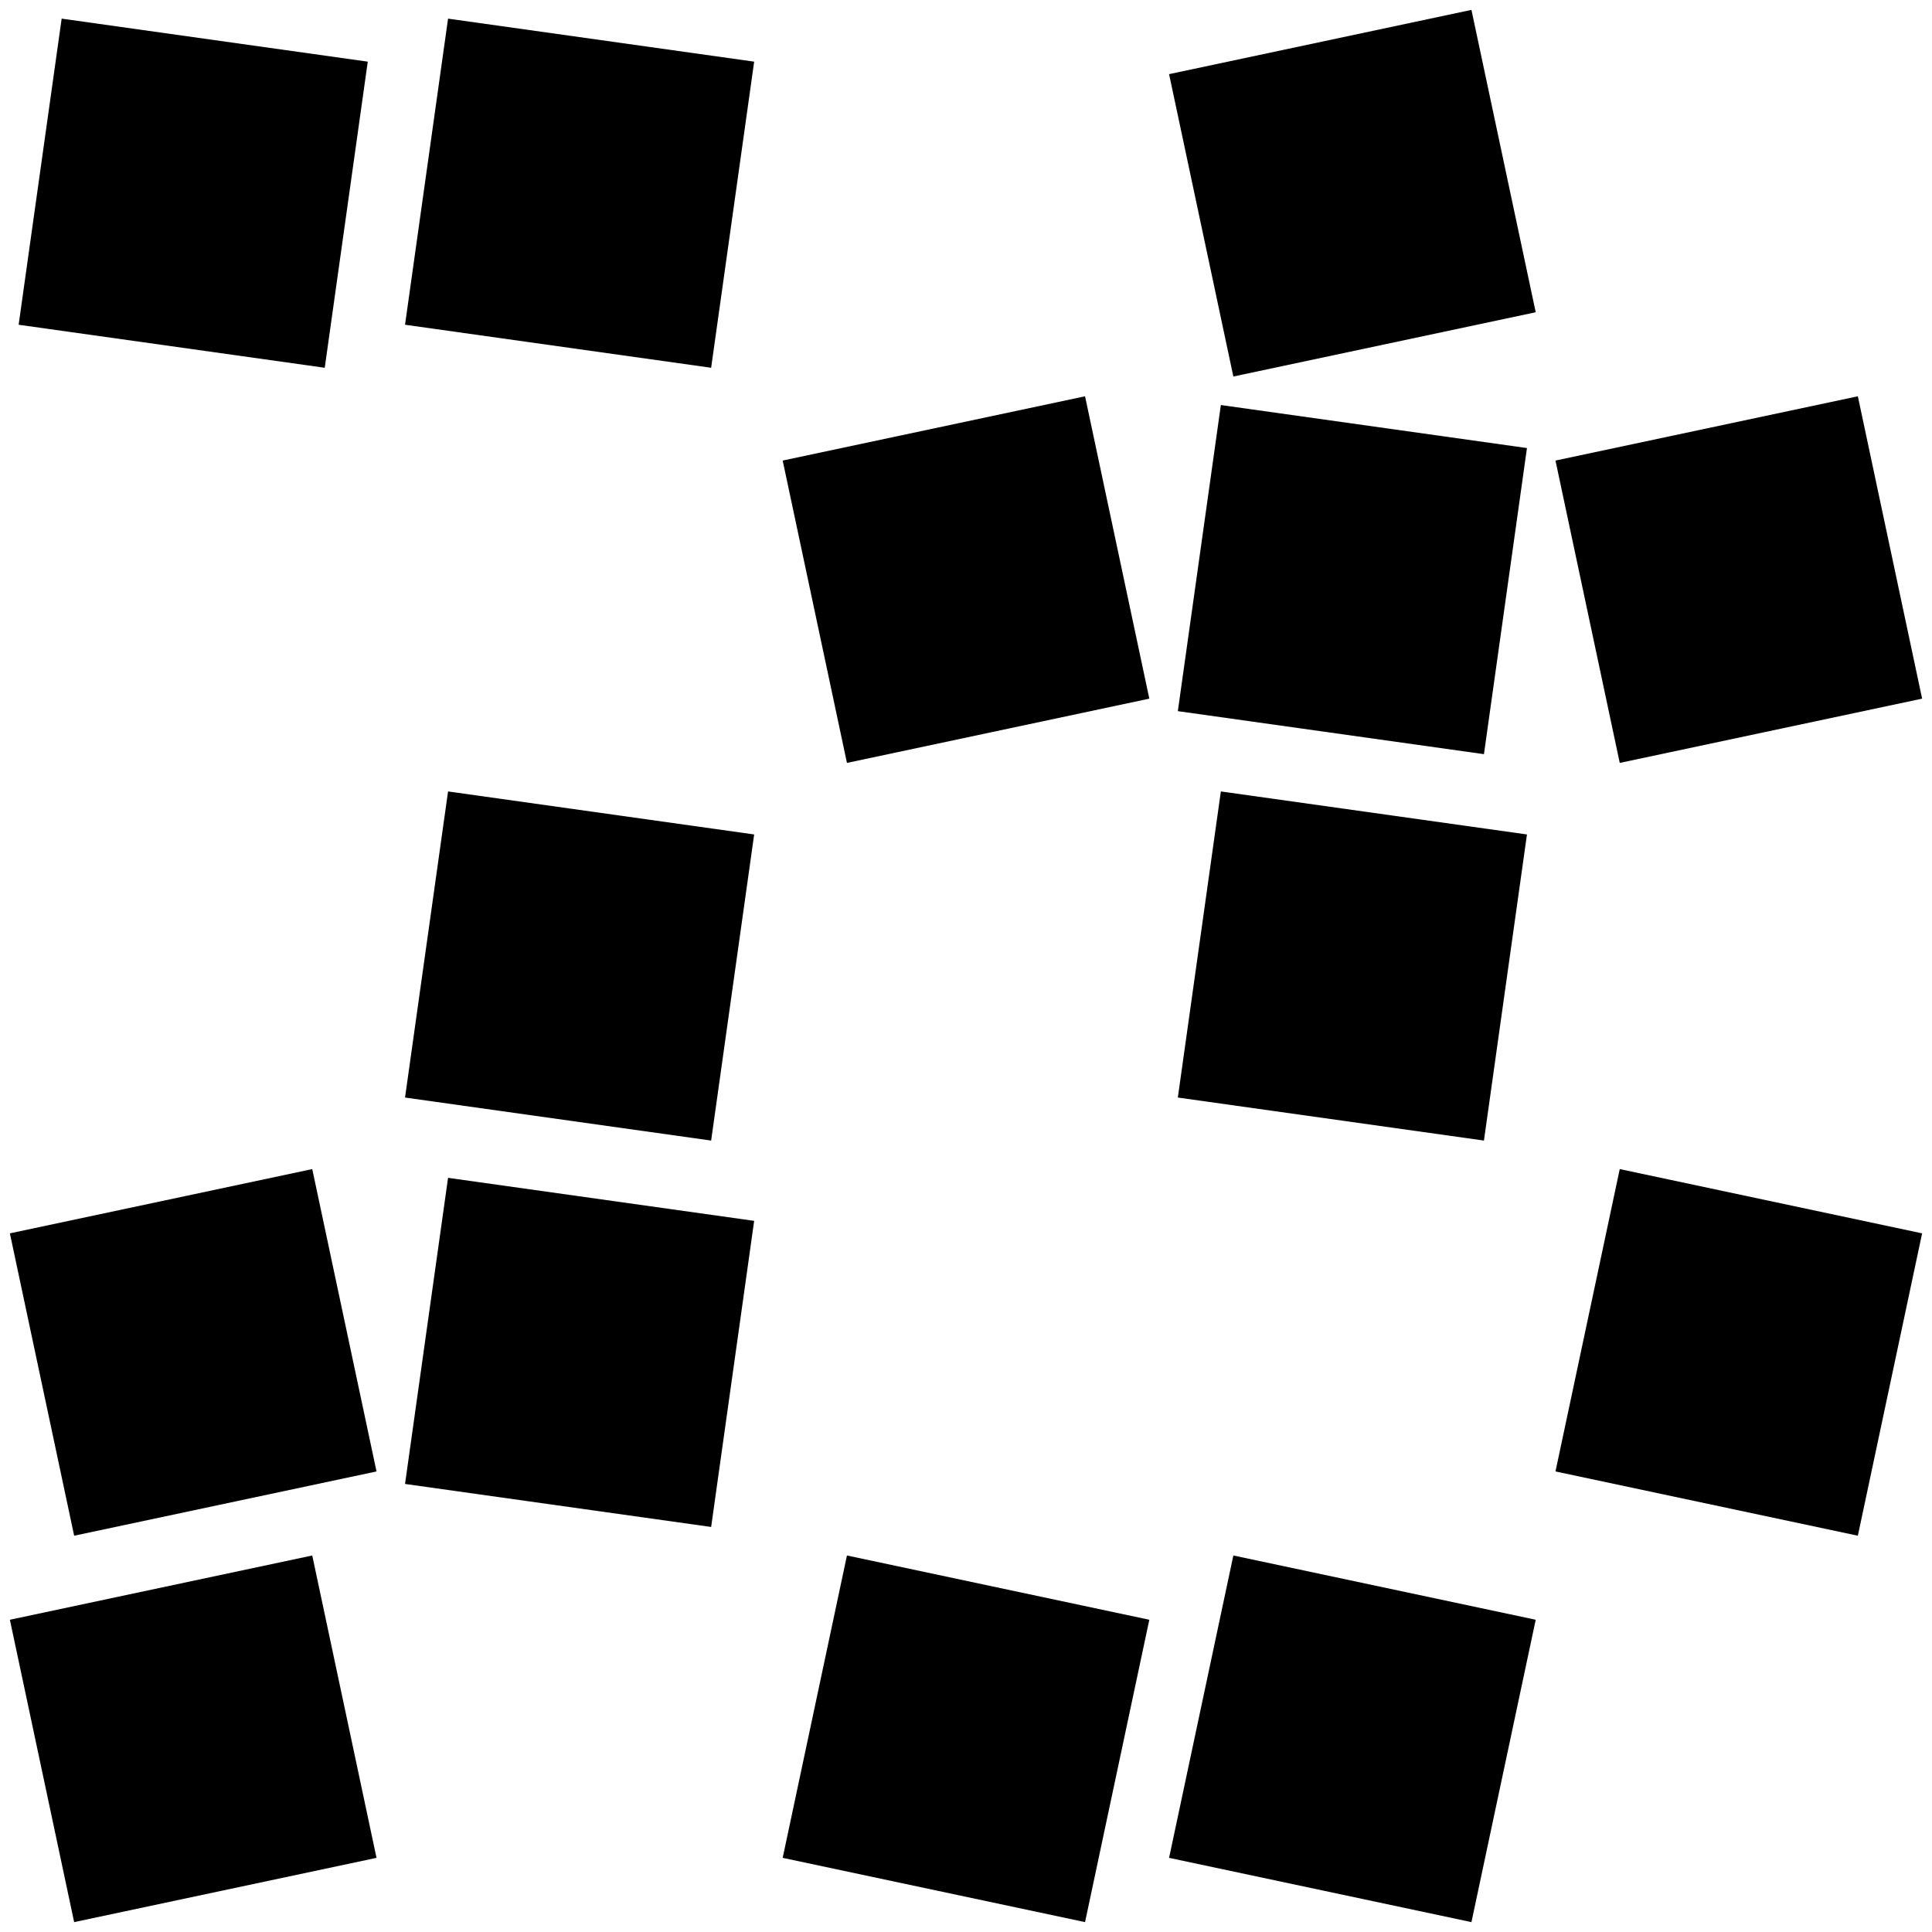
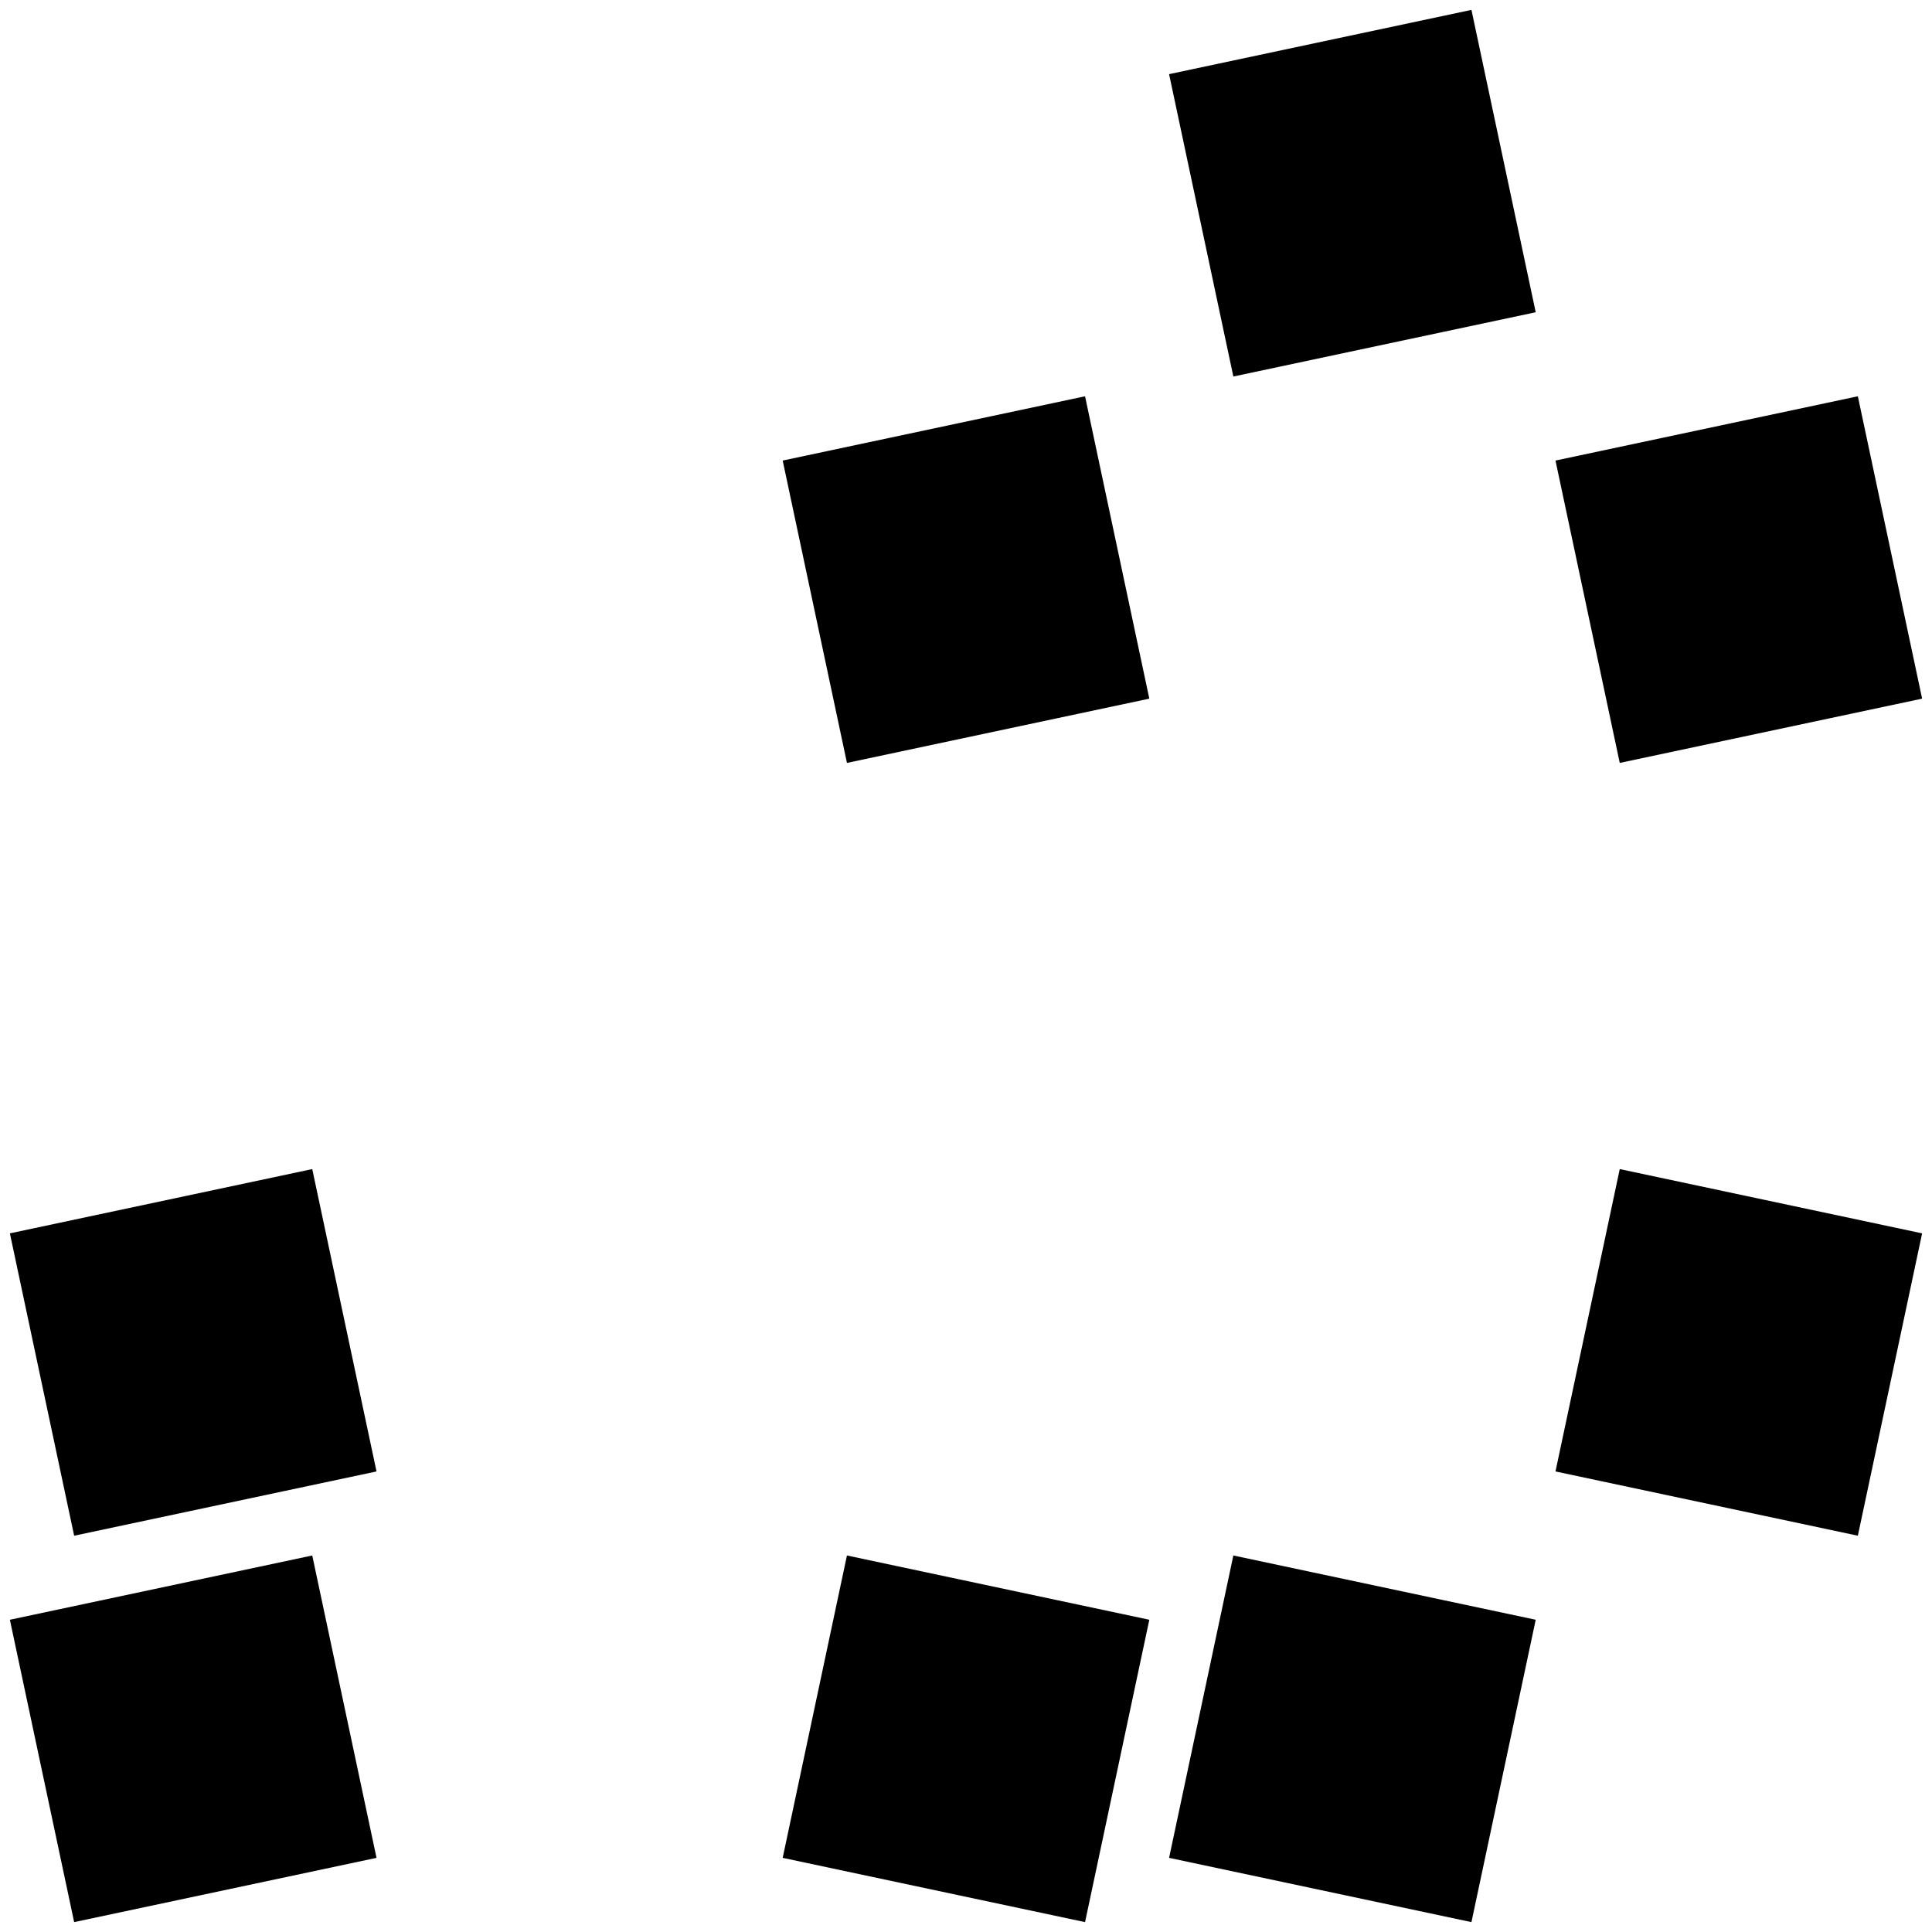
<svg xmlns="http://www.w3.org/2000/svg" xmlns:xlink="http://www.w3.org/1999/xlink" version="1.1" width="50" height="50" viewBox="0 0 50 50">
  <use xlink:href="#SvgjsSvg1009" x="0" y="0" />
  <use xlink:href="#SvgjsSvg1009" x="10" y="0" />
  <use xlink:href="#SvgjsSvg1008" x="30" y="0" />
  <use xlink:href="#SvgjsSvg1008" x="20" y="10" />
  <use xlink:href="#SvgjsSvg1009" x="30" y="10" />
  <use xlink:href="#SvgjsSvg1008" x="40" y="10" />
  <use xlink:href="#SvgjsSvg1009" x="10" y="20" />
  <use xlink:href="#SvgjsSvg1009" x="30" y="20" />
  <use xlink:href="#SvgjsSvg1008" x="0" y="30" />
  <use xlink:href="#SvgjsSvg1009" x="10" y="30" />
  <use xlink:href="#SvgjsSvg1010" x="40" y="30" />
  <use xlink:href="#SvgjsSvg1008" x="0" y="40" />
  <use xlink:href="#SvgjsSvg1010" x="20" y="40" />
  <use xlink:href="#SvgjsSvg1010" x="30" y="40" />
  <defs>
    <svg width="10" height="10" viewBox="0 0 10 10" style="overflow: visible" id="SvgjsSvg1009">
-       <rect x="1" y="1" width="8" height="8" transform="rotate(8,5,5)" />
-     </svg>
+       </svg>
    <svg width="10" height="10" viewBox="0 0 10 10" style="overflow: visible" id="SvgjsSvg1008">
      <rect x="1" y="1" width="8" height="8" transform="rotate(-12,5,5)" />
    </svg>
    <svg width="10" height="10" viewBox="0 0 10 10" style="overflow: visible" id="SvgjsSvg1010">
      <rect x="1" y="1" width="8" height="8" transform="rotate(12,5,5)" />
    </svg>
  </defs>
</svg>